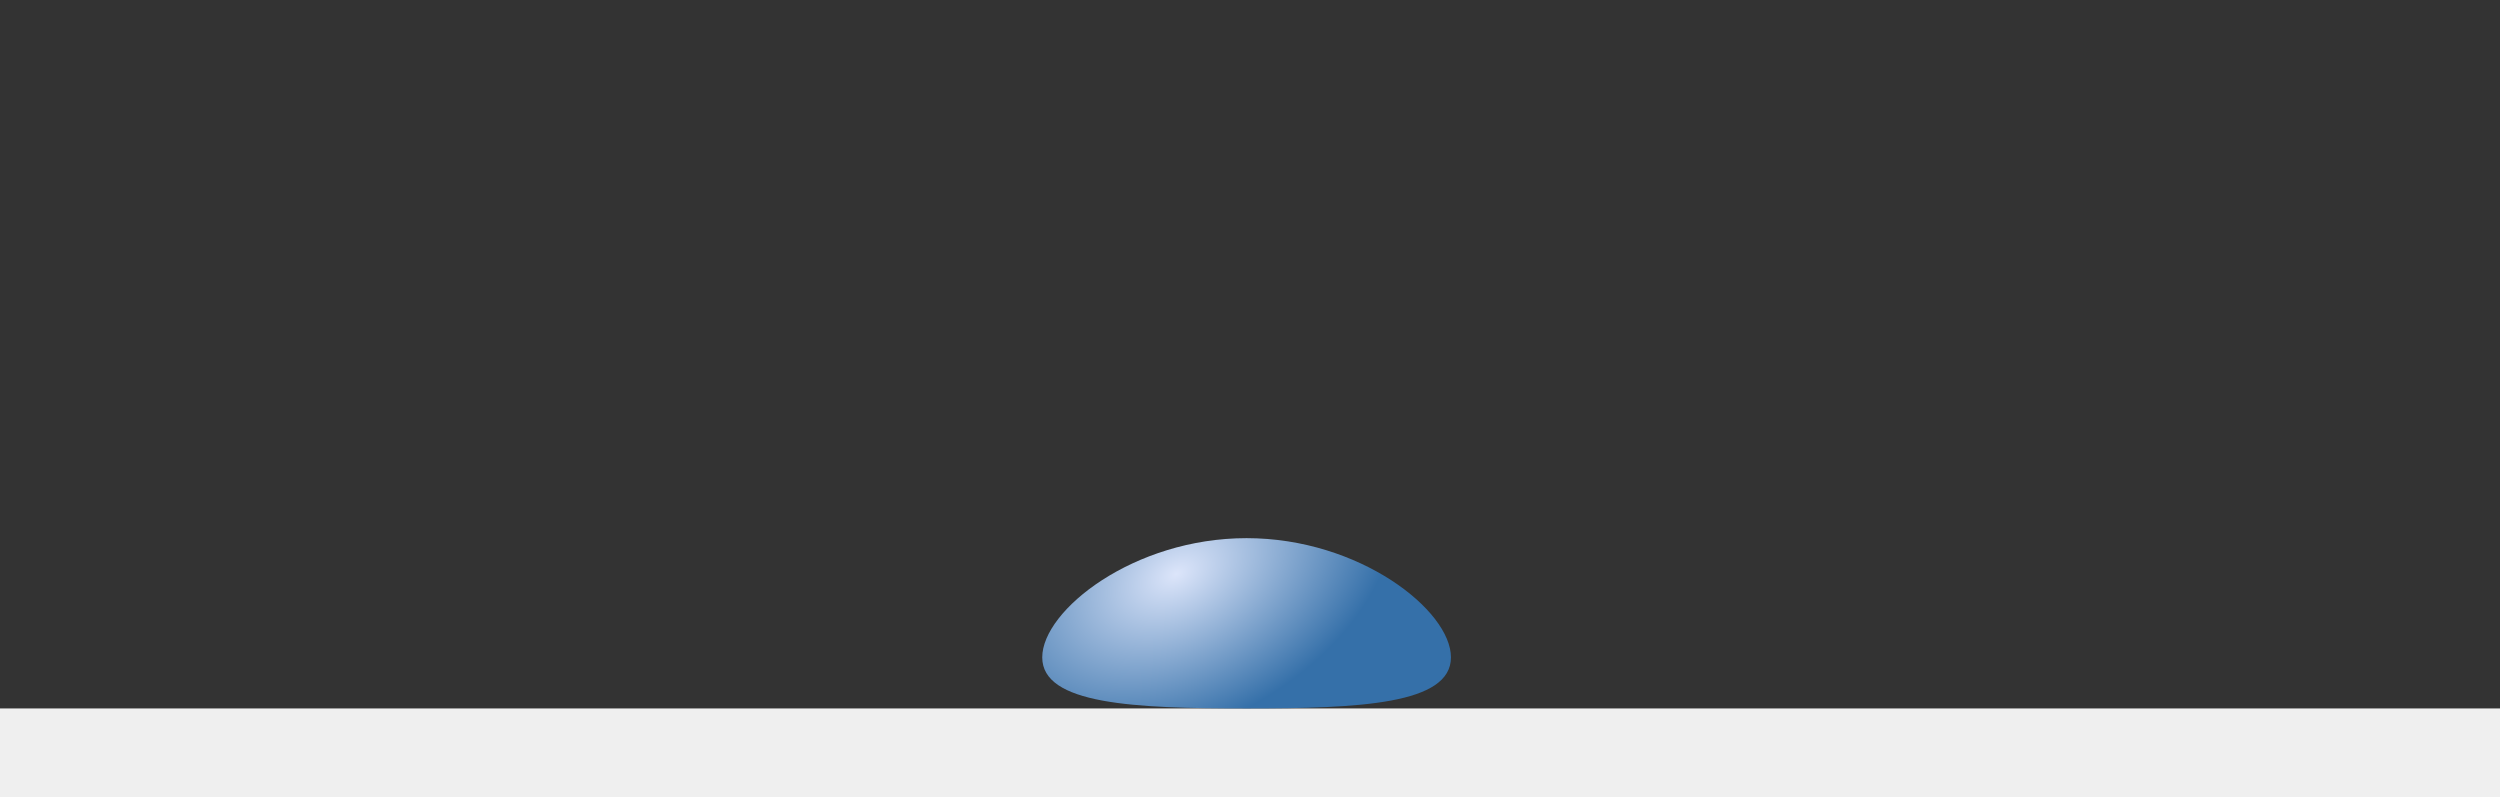
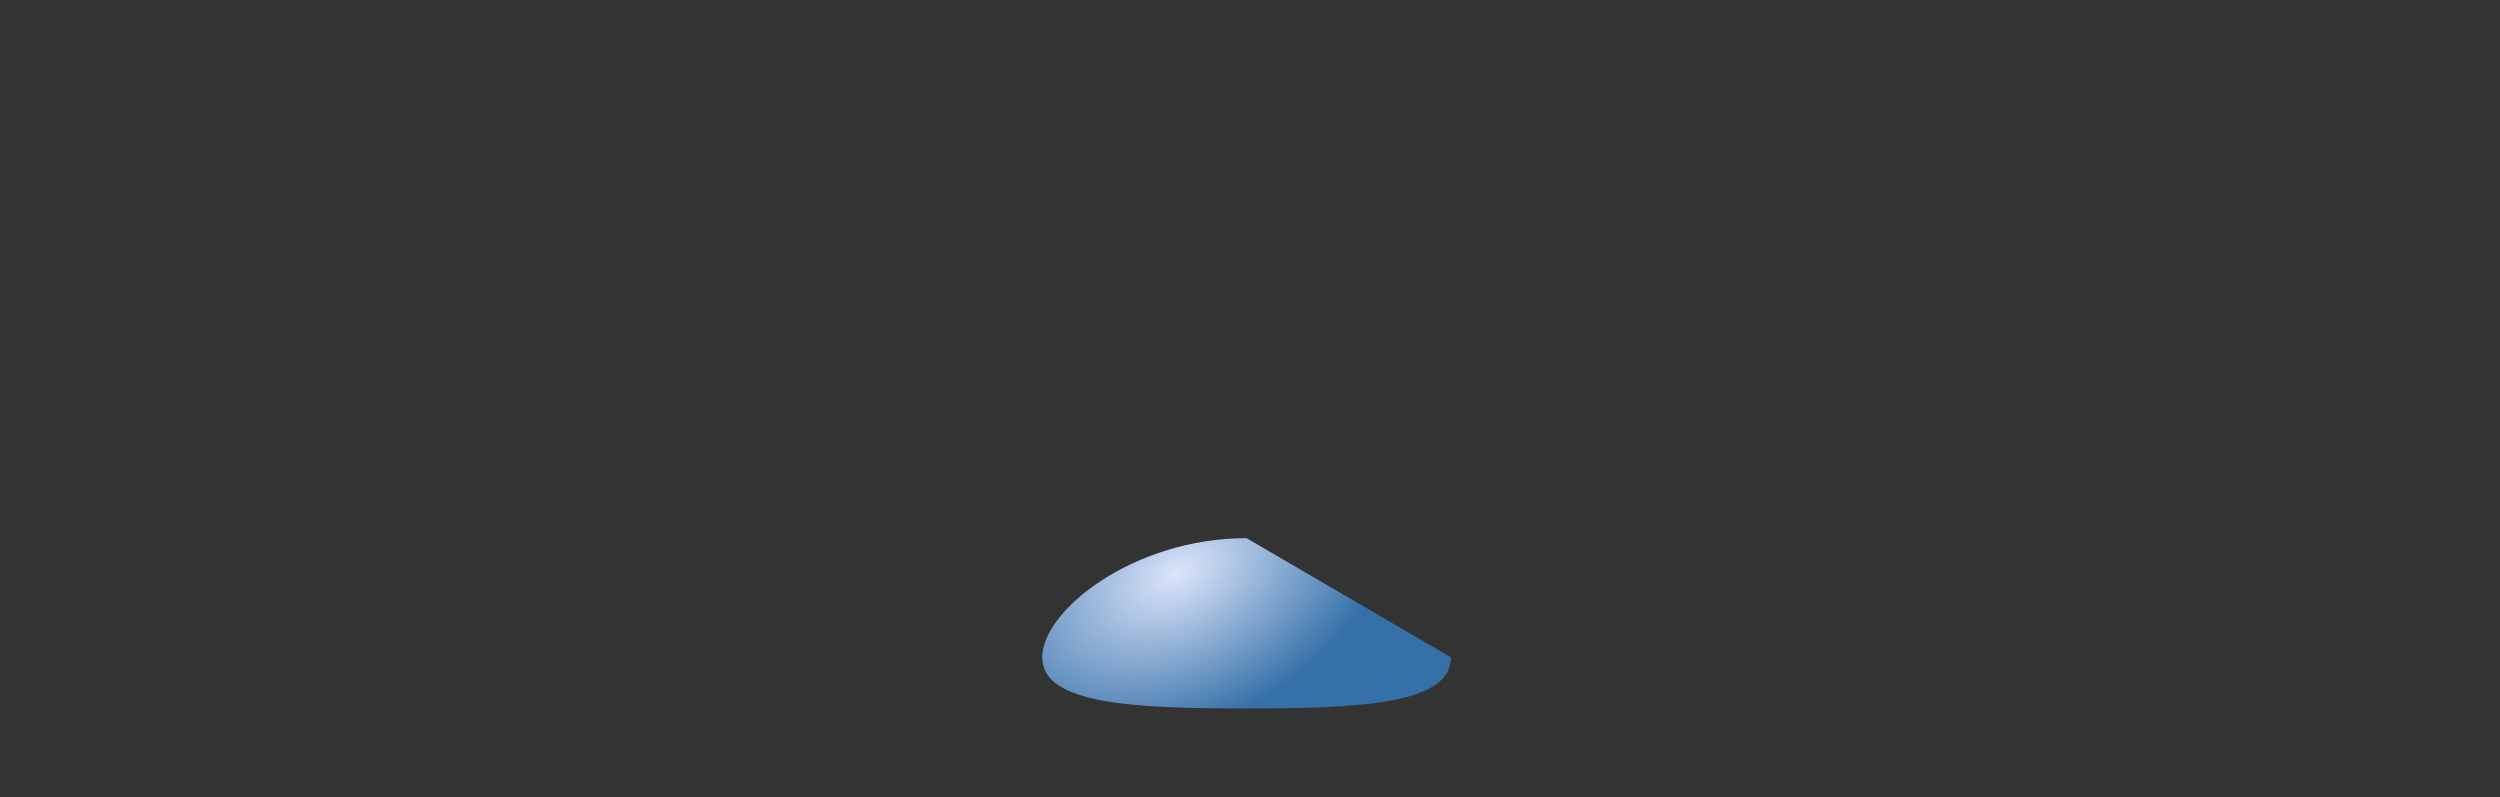
<svg xmlns="http://www.w3.org/2000/svg" width="367" height="117" viewBox="0 0 367 117" fill="none">
  <rect x="0" y="0" width="367" height="117" fill="#333333" stroke="none" />
-   <rect y="104" width="367" height="13" fill="#EFEFEF" />
-   <path d="M213 96.5C213 103.404 199.569 104 183 104C166.431 104 153 103.404 153 96.5C153 89.596 166.431 79 183 79C199.569 79 213 89.596 213 96.5Z" fill="url(#paint0_radial)" />
+   <path d="M213 96.5C213 103.404 199.569 104 183 104C166.431 104 153 103.404 153 96.5C153 89.596 166.431 79 183 79Z" fill="url(#paint0_radial)" />
  <defs>
    <radialGradient id="paint0_radial" cx="0" cy="0" r="1" gradientUnits="userSpaceOnUse" gradientTransform="translate(172.688 84.273) rotate(62.401) scale(22.259 34.178)">
      <stop stop-color="#DCE5FA" />
      <stop offset="1" stop-color="#3570A9" />
    </radialGradient>
  </defs>
</svg>